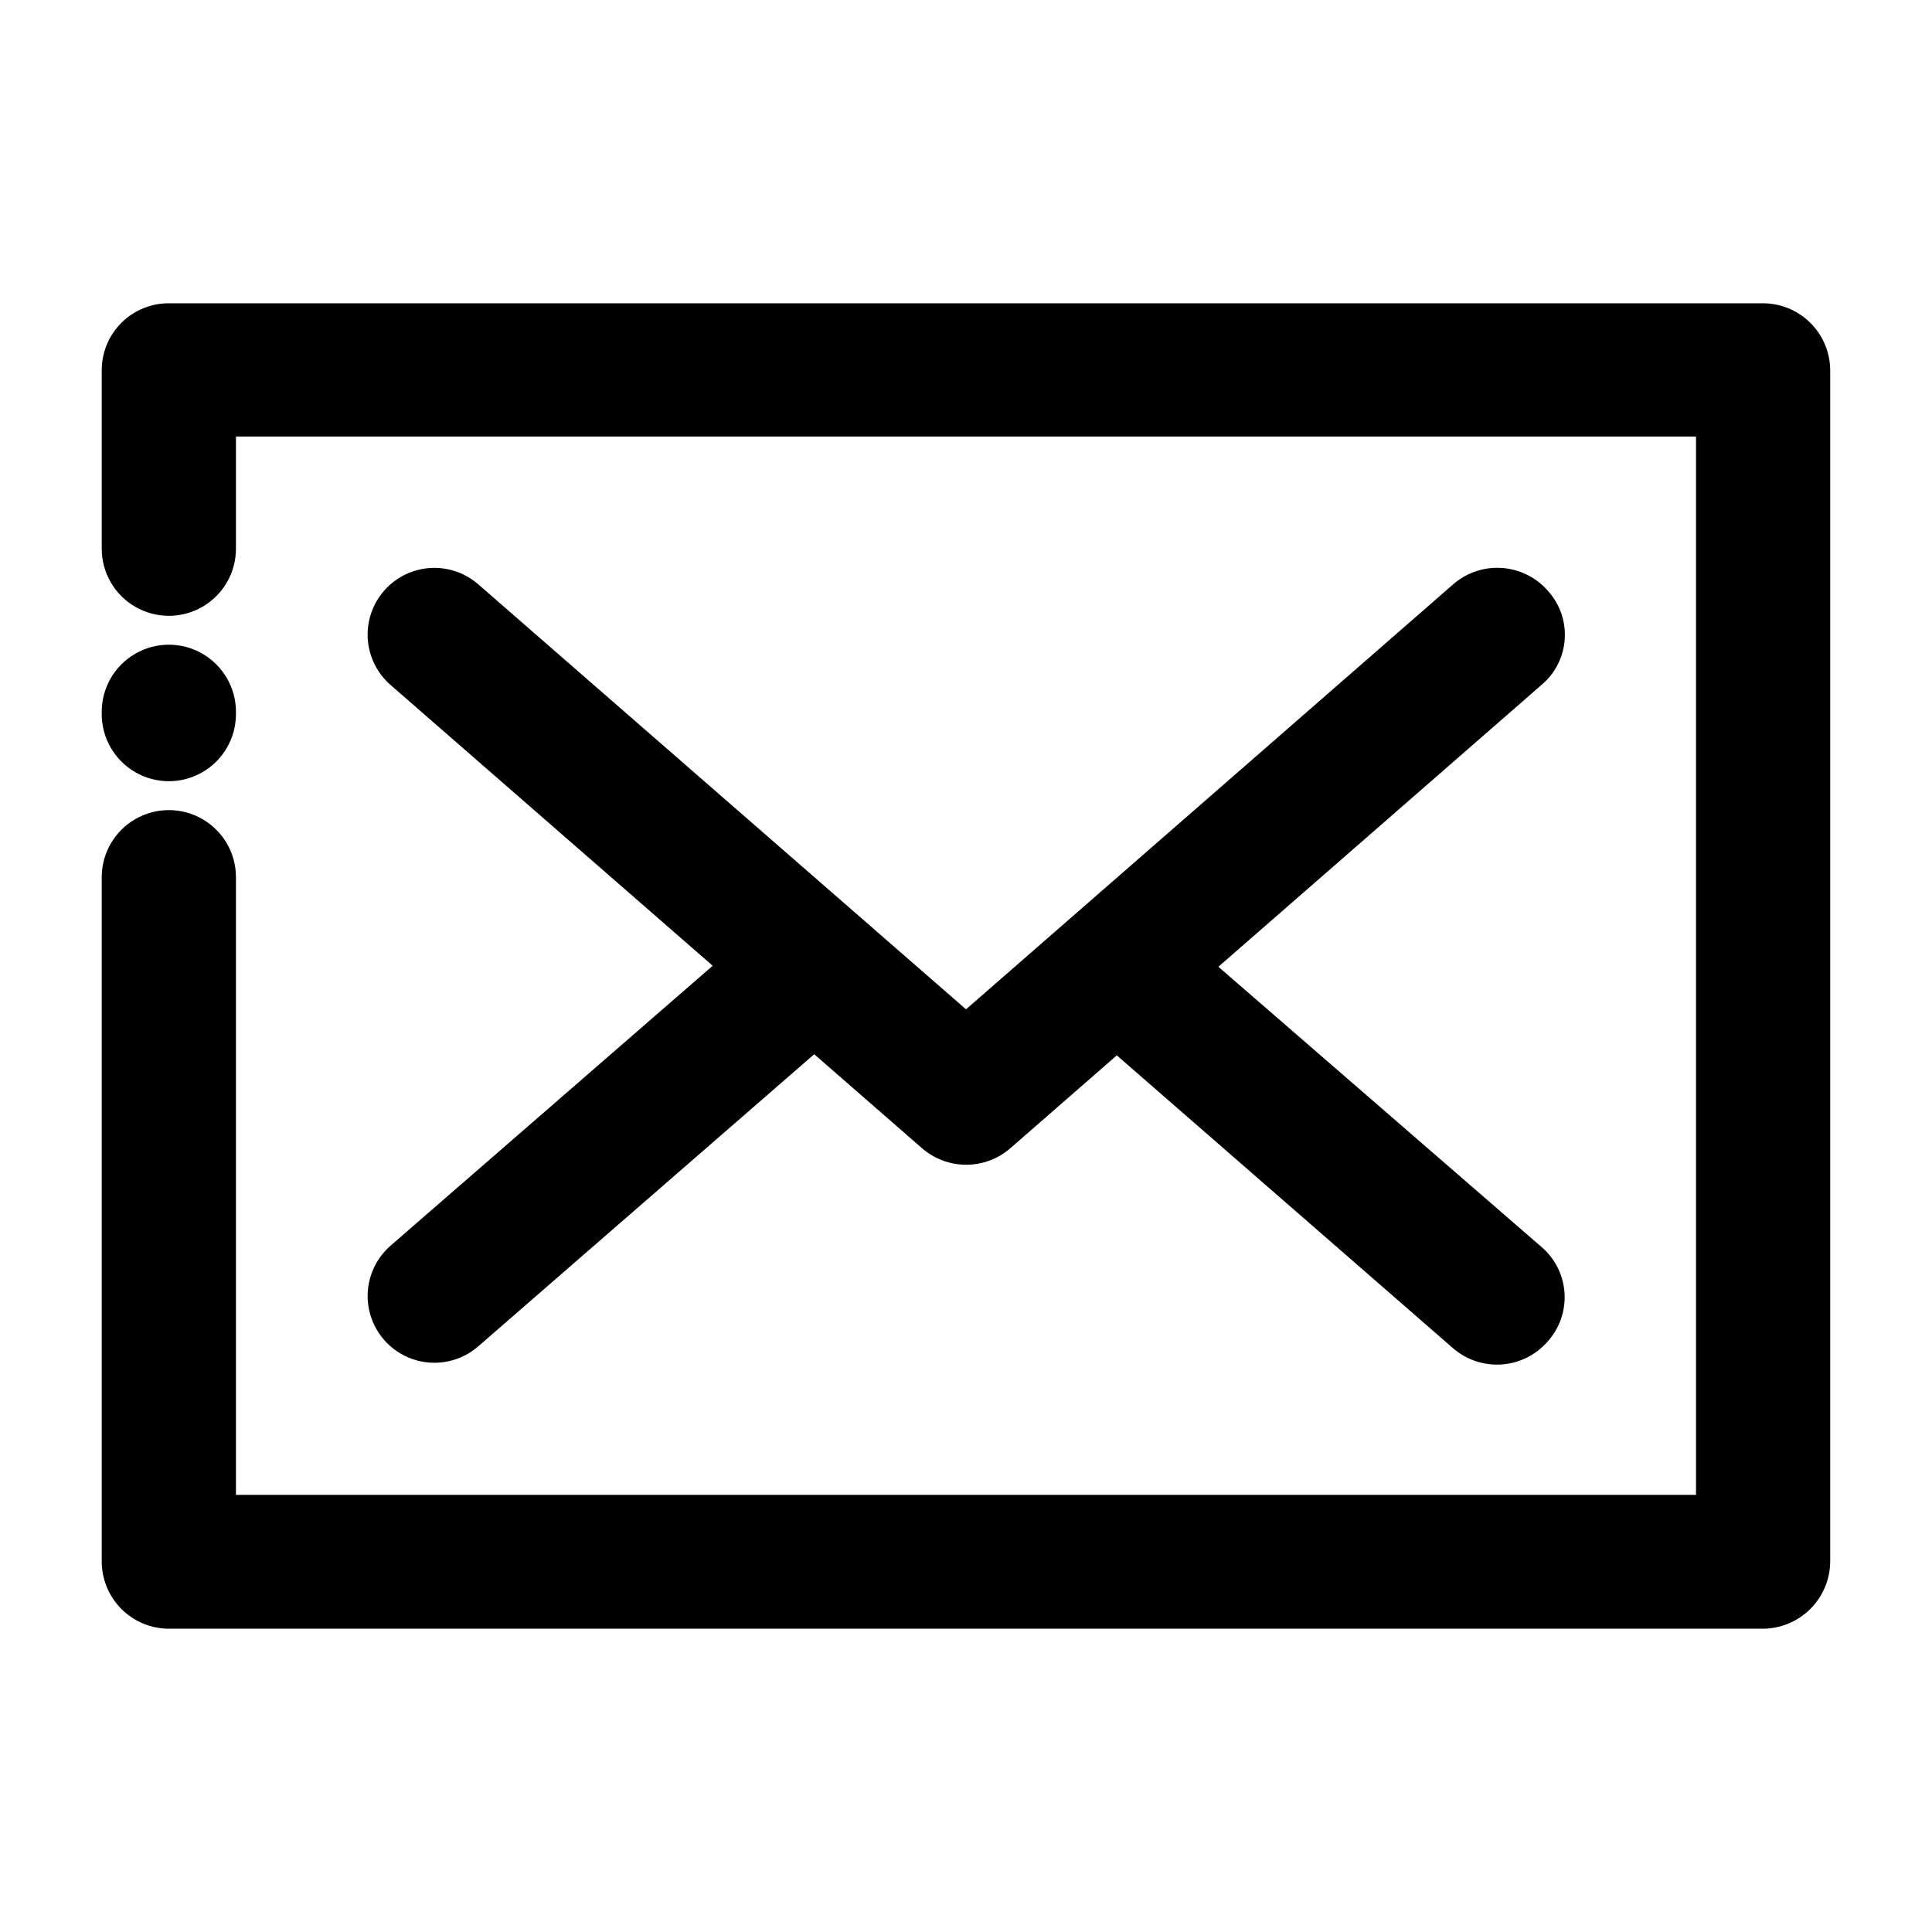
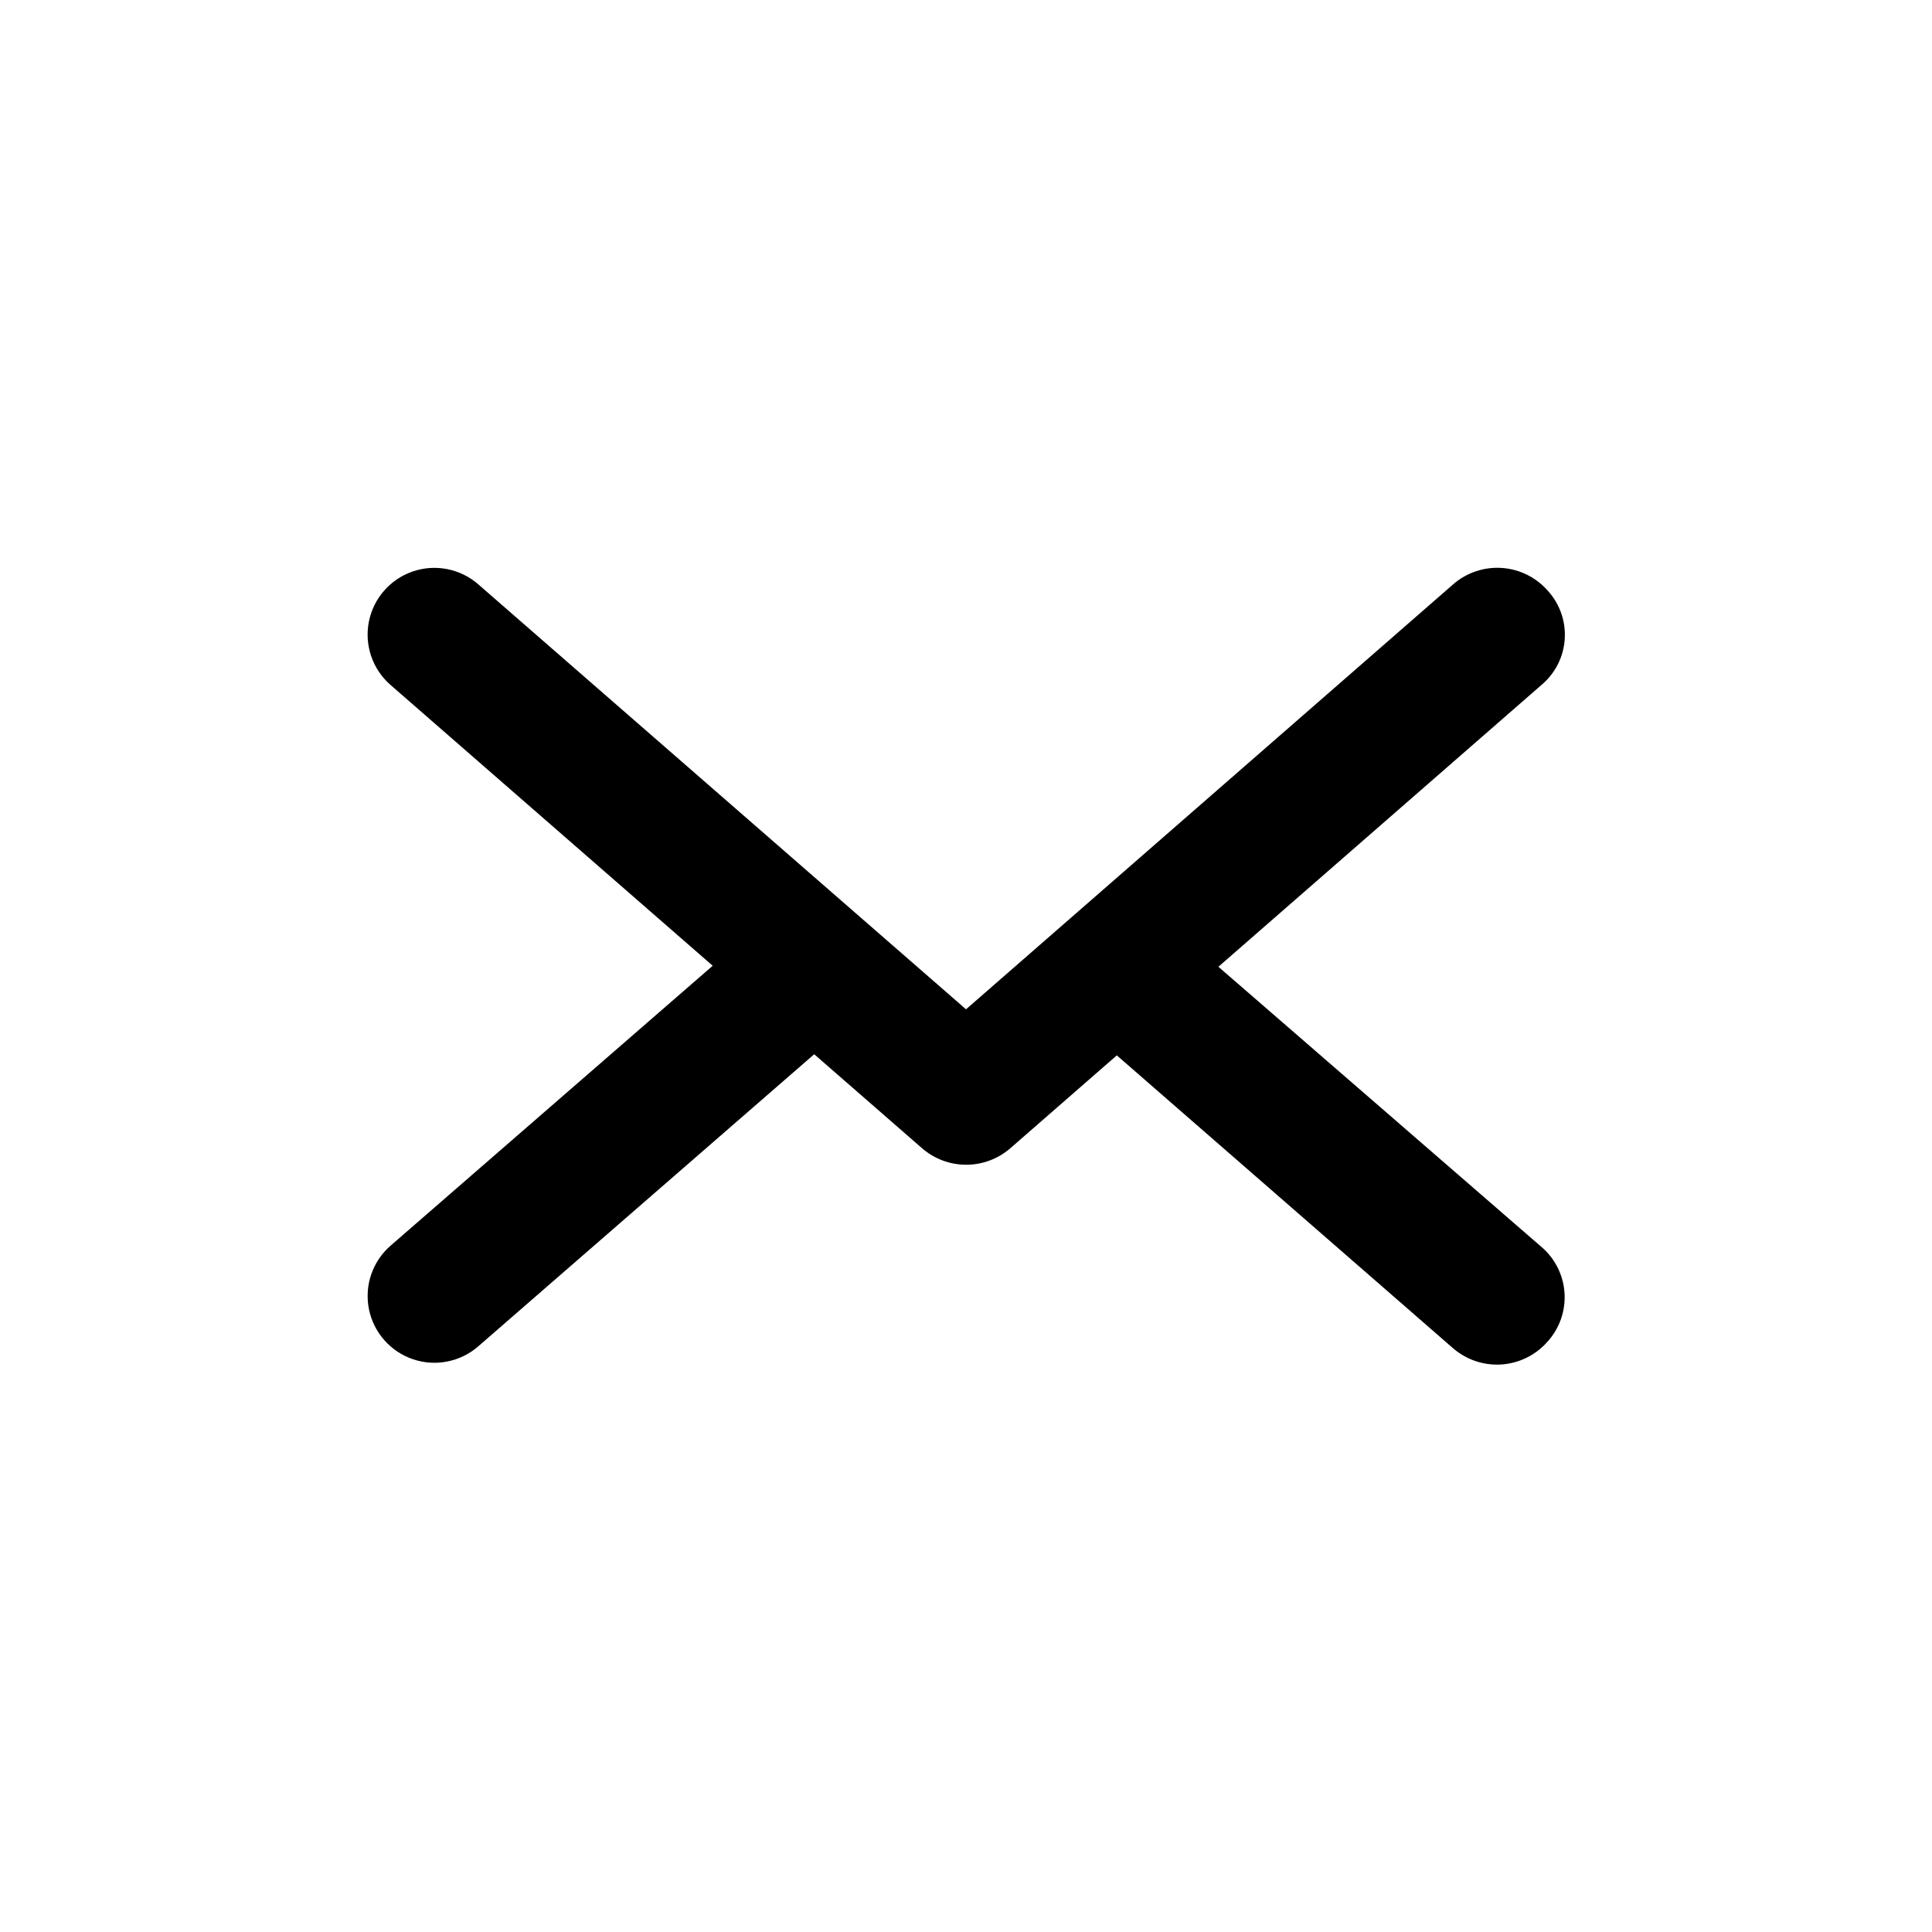
<svg xmlns="http://www.w3.org/2000/svg" fill="#000000" width="800px" height="800px" version="1.1" viewBox="144 144 512 512">
  <g>
-     <path d="m170.96 332.64c0-6.356 3.391-12.227 8.895-15.402 5.504-3.18 12.281-3.18 17.785 0 5.5 3.176 8.891 9.047 8.891 15.402v0.605-0.004c0 6.356-3.391 12.227-8.891 15.402-5.504 3.18-12.281 3.18-17.785 0-5.504-3.176-8.895-9.047-8.895-15.402zm0 43.832v-0.004c0-6.352 3.391-12.223 8.895-15.398 5.504-3.18 12.281-3.18 17.785 0 5.5 3.176 8.891 9.047 8.891 15.398v163.69h386.93v-280.47h-386.93v29.727c0 6.352-3.391 12.223-8.891 15.398-5.504 3.18-12.281 3.18-17.785 0-5.504-3.176-8.895-9.047-8.895-15.398v-47.359c0.016-4.723 1.91-9.242 5.266-12.562 3.359-3.316 7.902-5.16 12.621-5.121h422.29c4.715-0.016 9.238 1.84 12.59 5.152s5.258 7.816 5.297 12.531v315.74c-0.027 4.731-1.922 9.258-5.273 12.598-3.348 3.34-7.883 5.223-12.613 5.234h-422.29c-4.738 0.016-9.289-1.859-12.645-5.203-3.356-3.348-5.242-7.891-5.242-12.629z" />
    <path d="m247.45 325.48c-4.754-4.168-6.922-10.551-5.688-16.75 1.234-6.199 5.68-11.27 11.664-13.301s12.598-0.715 17.348 3.449l129.23 112.6 129.07-112.6c3.566-3.125 8.234-4.695 12.961-4.363 4.731 0.332 9.133 2.535 12.23 6.129 3.137 3.488 4.727 8.098 4.402 12.781-0.32 4.68-2.527 9.031-6.117 12.055l-140.76 122.78c-3.25 2.844-7.422 4.41-11.738 4.41-4.32 0-8.492-1.566-11.742-4.41z" />
    <path d="m348.16 386.65c4.777-3.887 11.234-5.008 17.039-2.961 5.809 2.047 10.133 6.969 11.418 12.992 1.281 6.023-0.66 12.281-5.129 16.52l-100.71 87.562c-4.75 4.164-11.363 5.481-17.348 3.449s-10.43-7.102-11.664-13.301c-1.234-6.199 0.934-12.586 5.688-16.75z" />
    <path d="m552.4 474.36c3.644 3.066 5.887 7.481 6.211 12.234 0.32 4.75-1.301 9.43-4.5 12.957-3.117 3.57-7.531 5.746-12.258 6.051-4.731 0.301-9.387-1.297-12.934-4.438l-100.76-87.762v-0.004c-4.469-4.234-6.41-10.492-5.129-16.516 1.285-6.023 5.609-10.945 11.418-12.992 5.805-2.051 12.262-0.93 17.039 2.957z" />
  </g>
</svg>